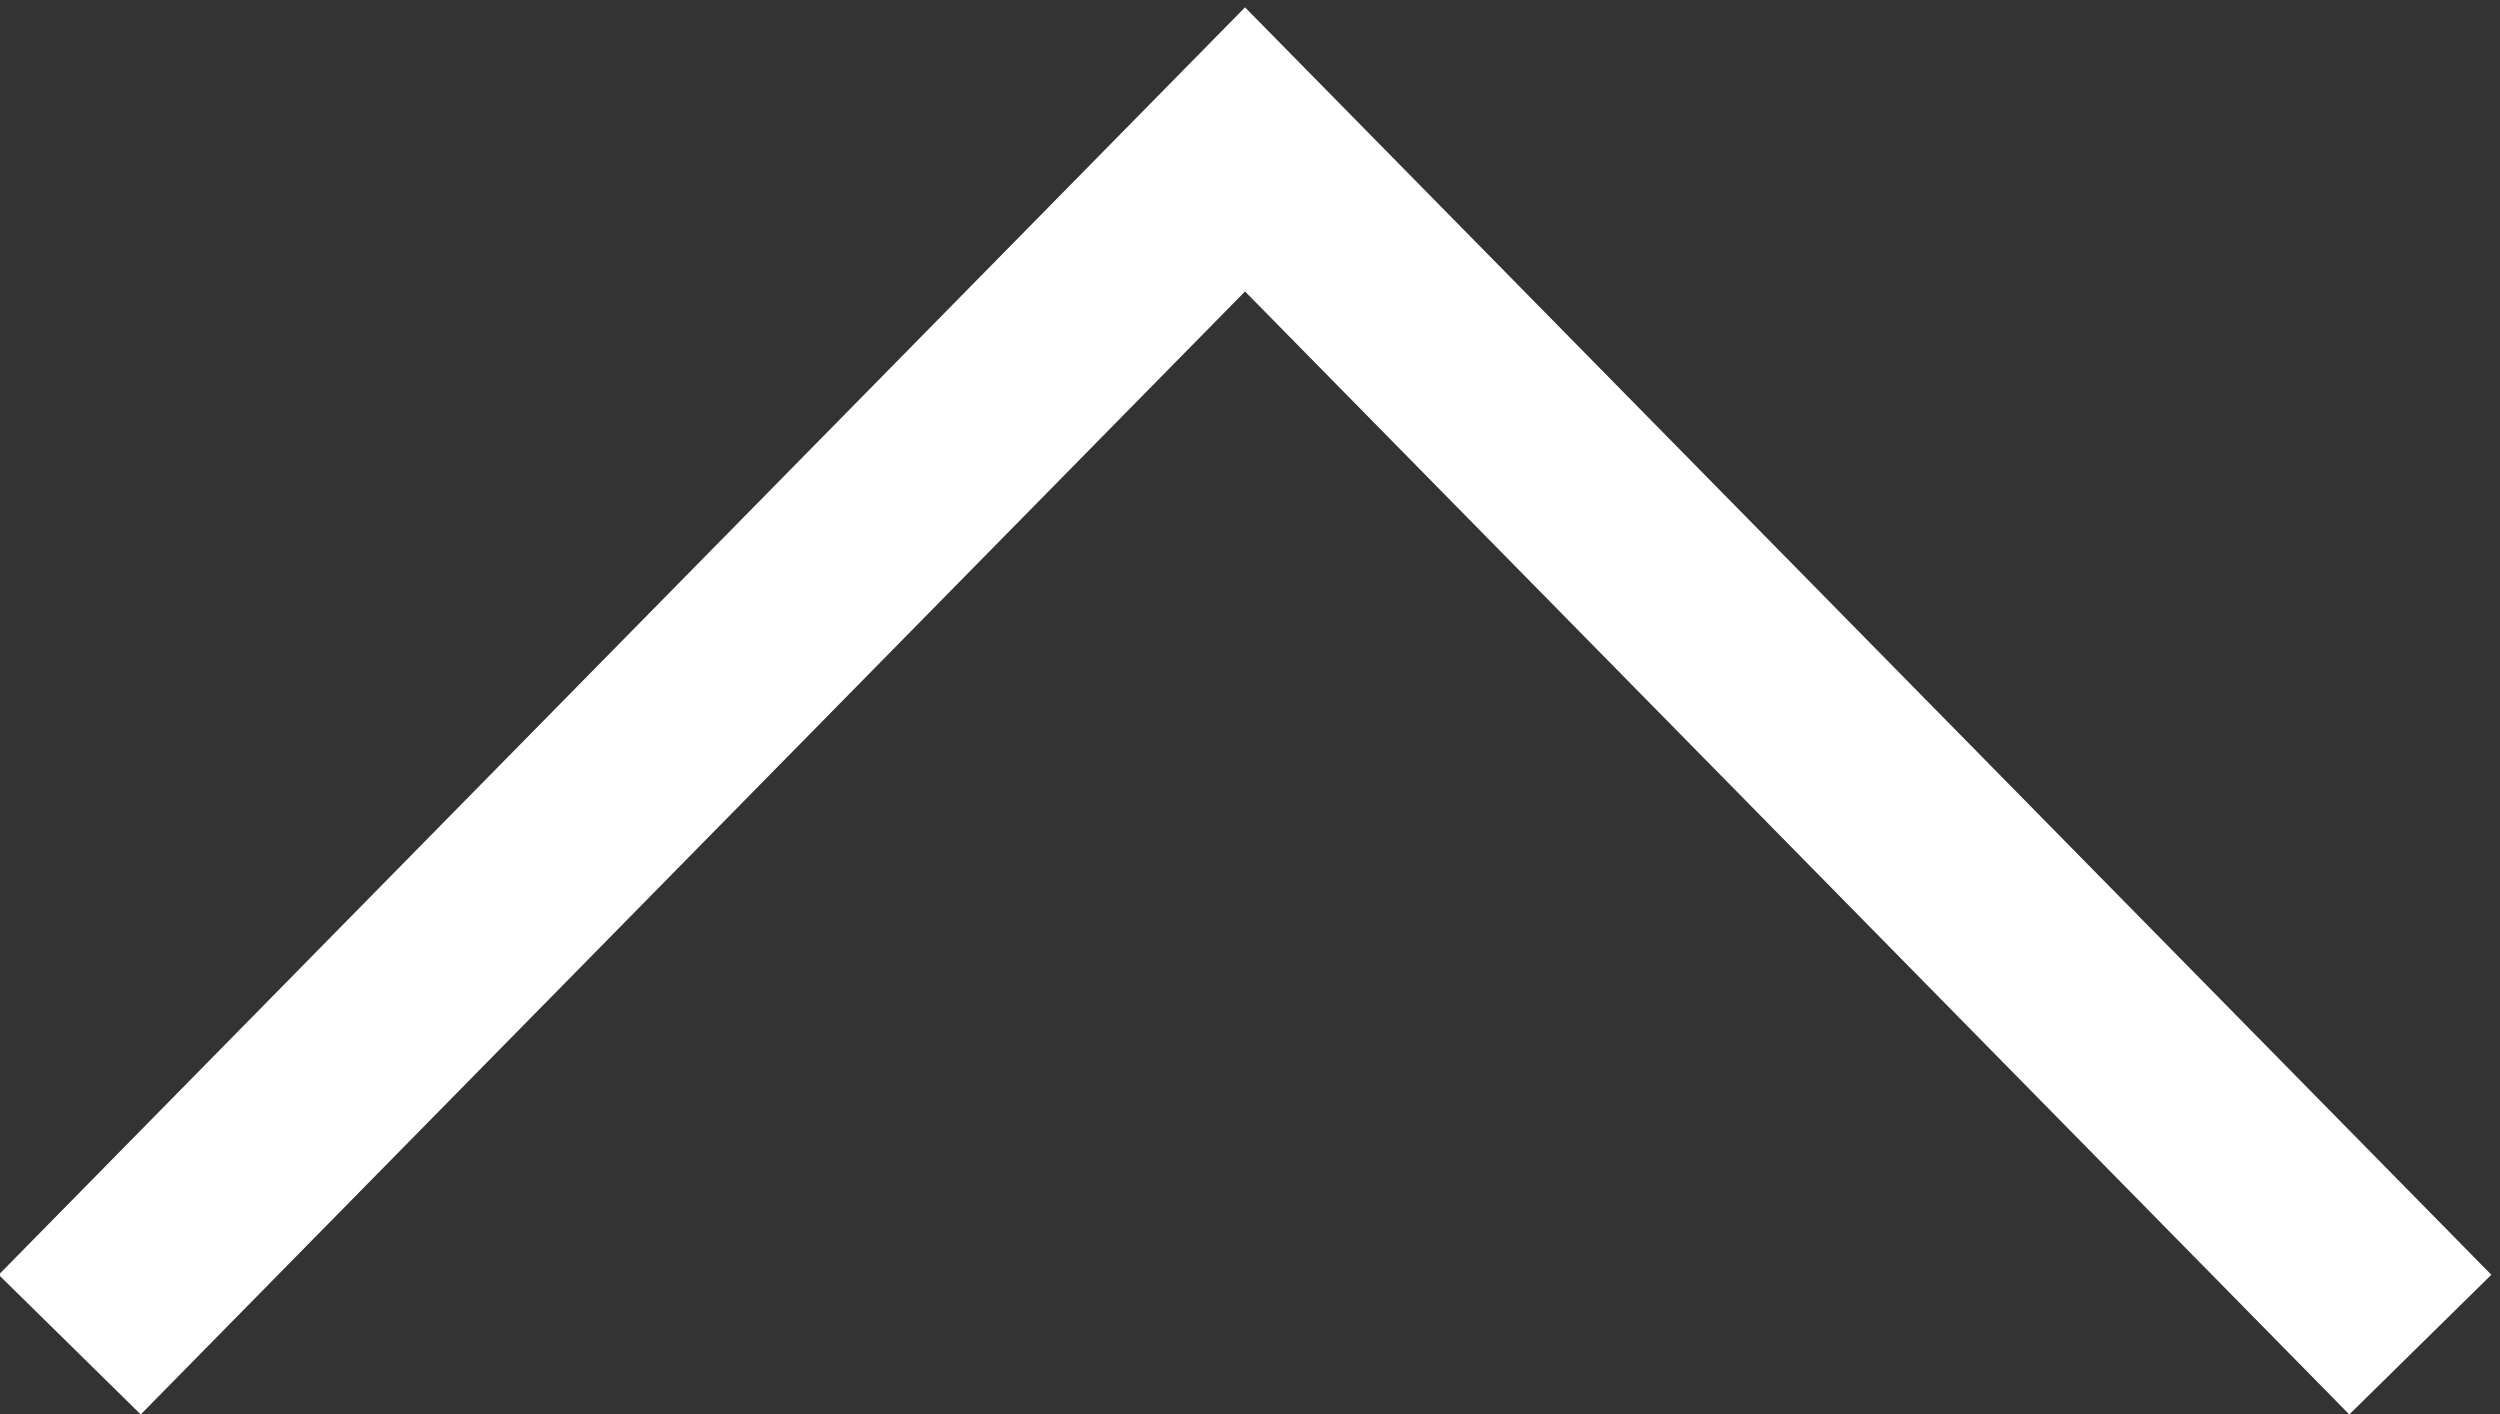
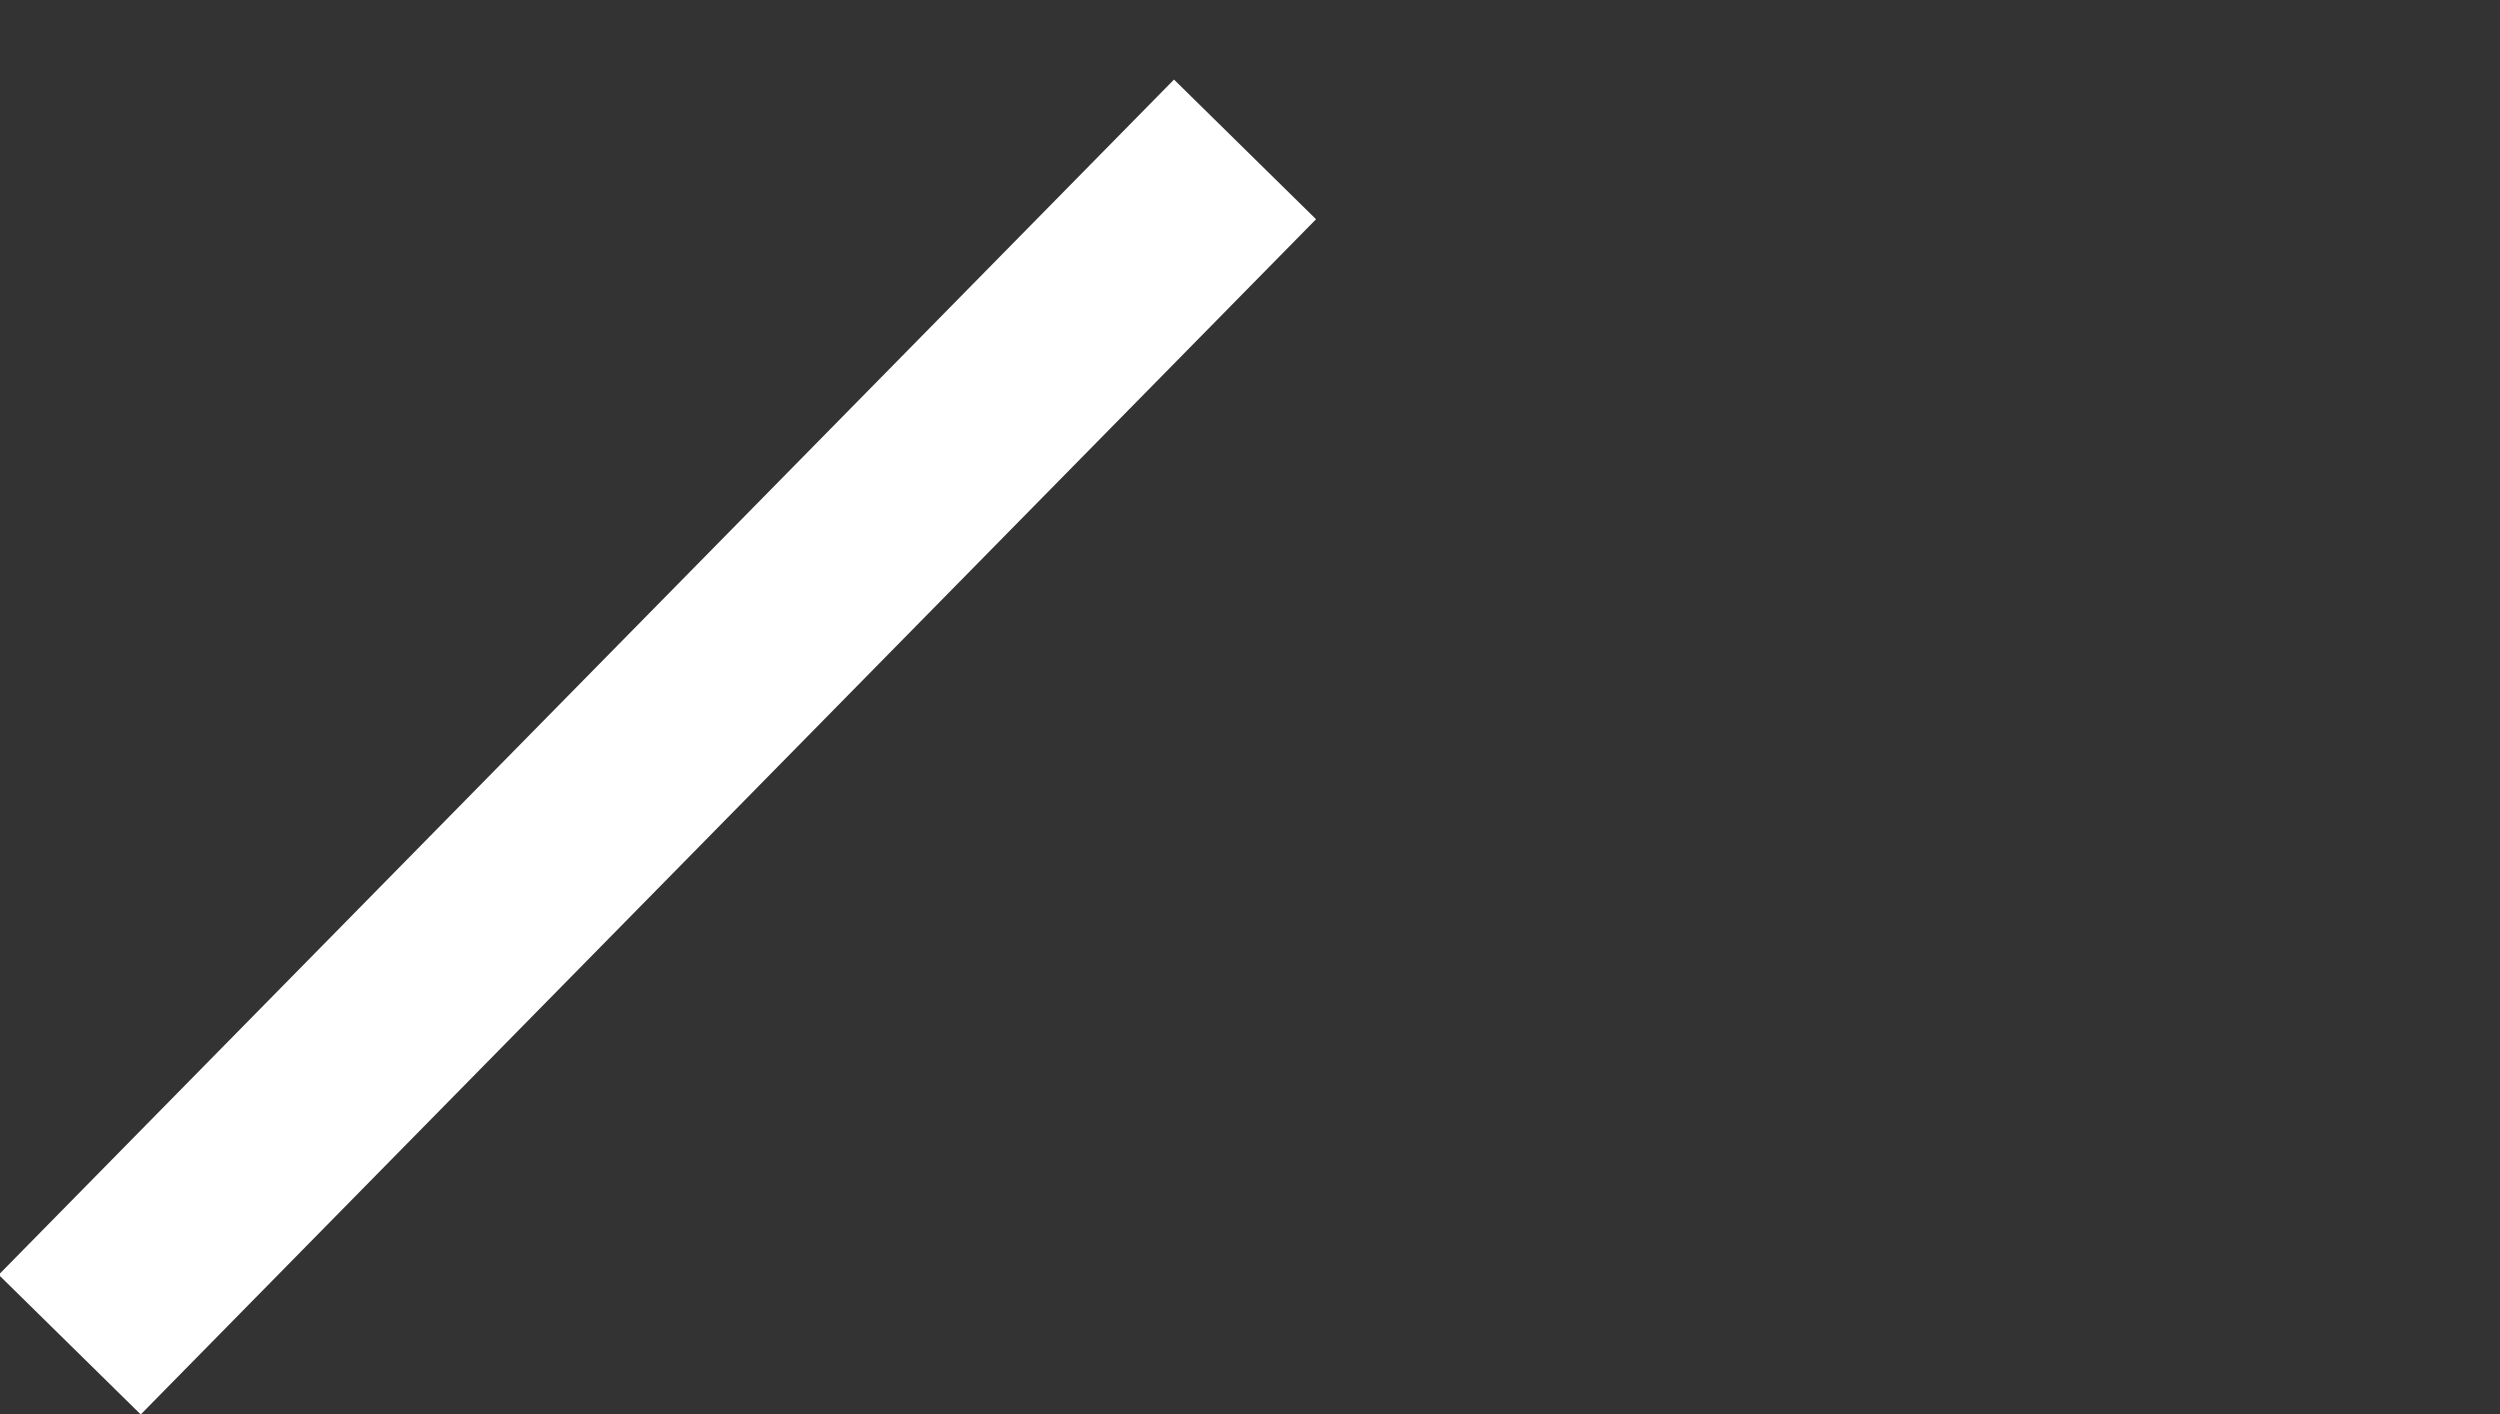
<svg xmlns="http://www.w3.org/2000/svg" version="1.1" id="레이어_1" x="0px" y="0px" viewBox="0 0 25.1 14.2" style="enable-background:new 0 0 25.1 14.2;" xml:space="preserve">
  <rect x="0" y="0" width="25.1" height="14.2" fill="#333333" stroke="none" />
  <style type="text/css">
	.st0{fill:none;stroke:#FFFFFF;stroke-width:2;}
</style>
  <g id="그룹_283" transform="translate(-1569 -3940)">
-     <path id="패스_159" class="st0" d="M1569.7,3953.5l11.8-12l11.8,12" />
+     <path id="패스_159" class="st0" d="M1569.7,3953.5l11.8-12" />
  </g>
</svg>